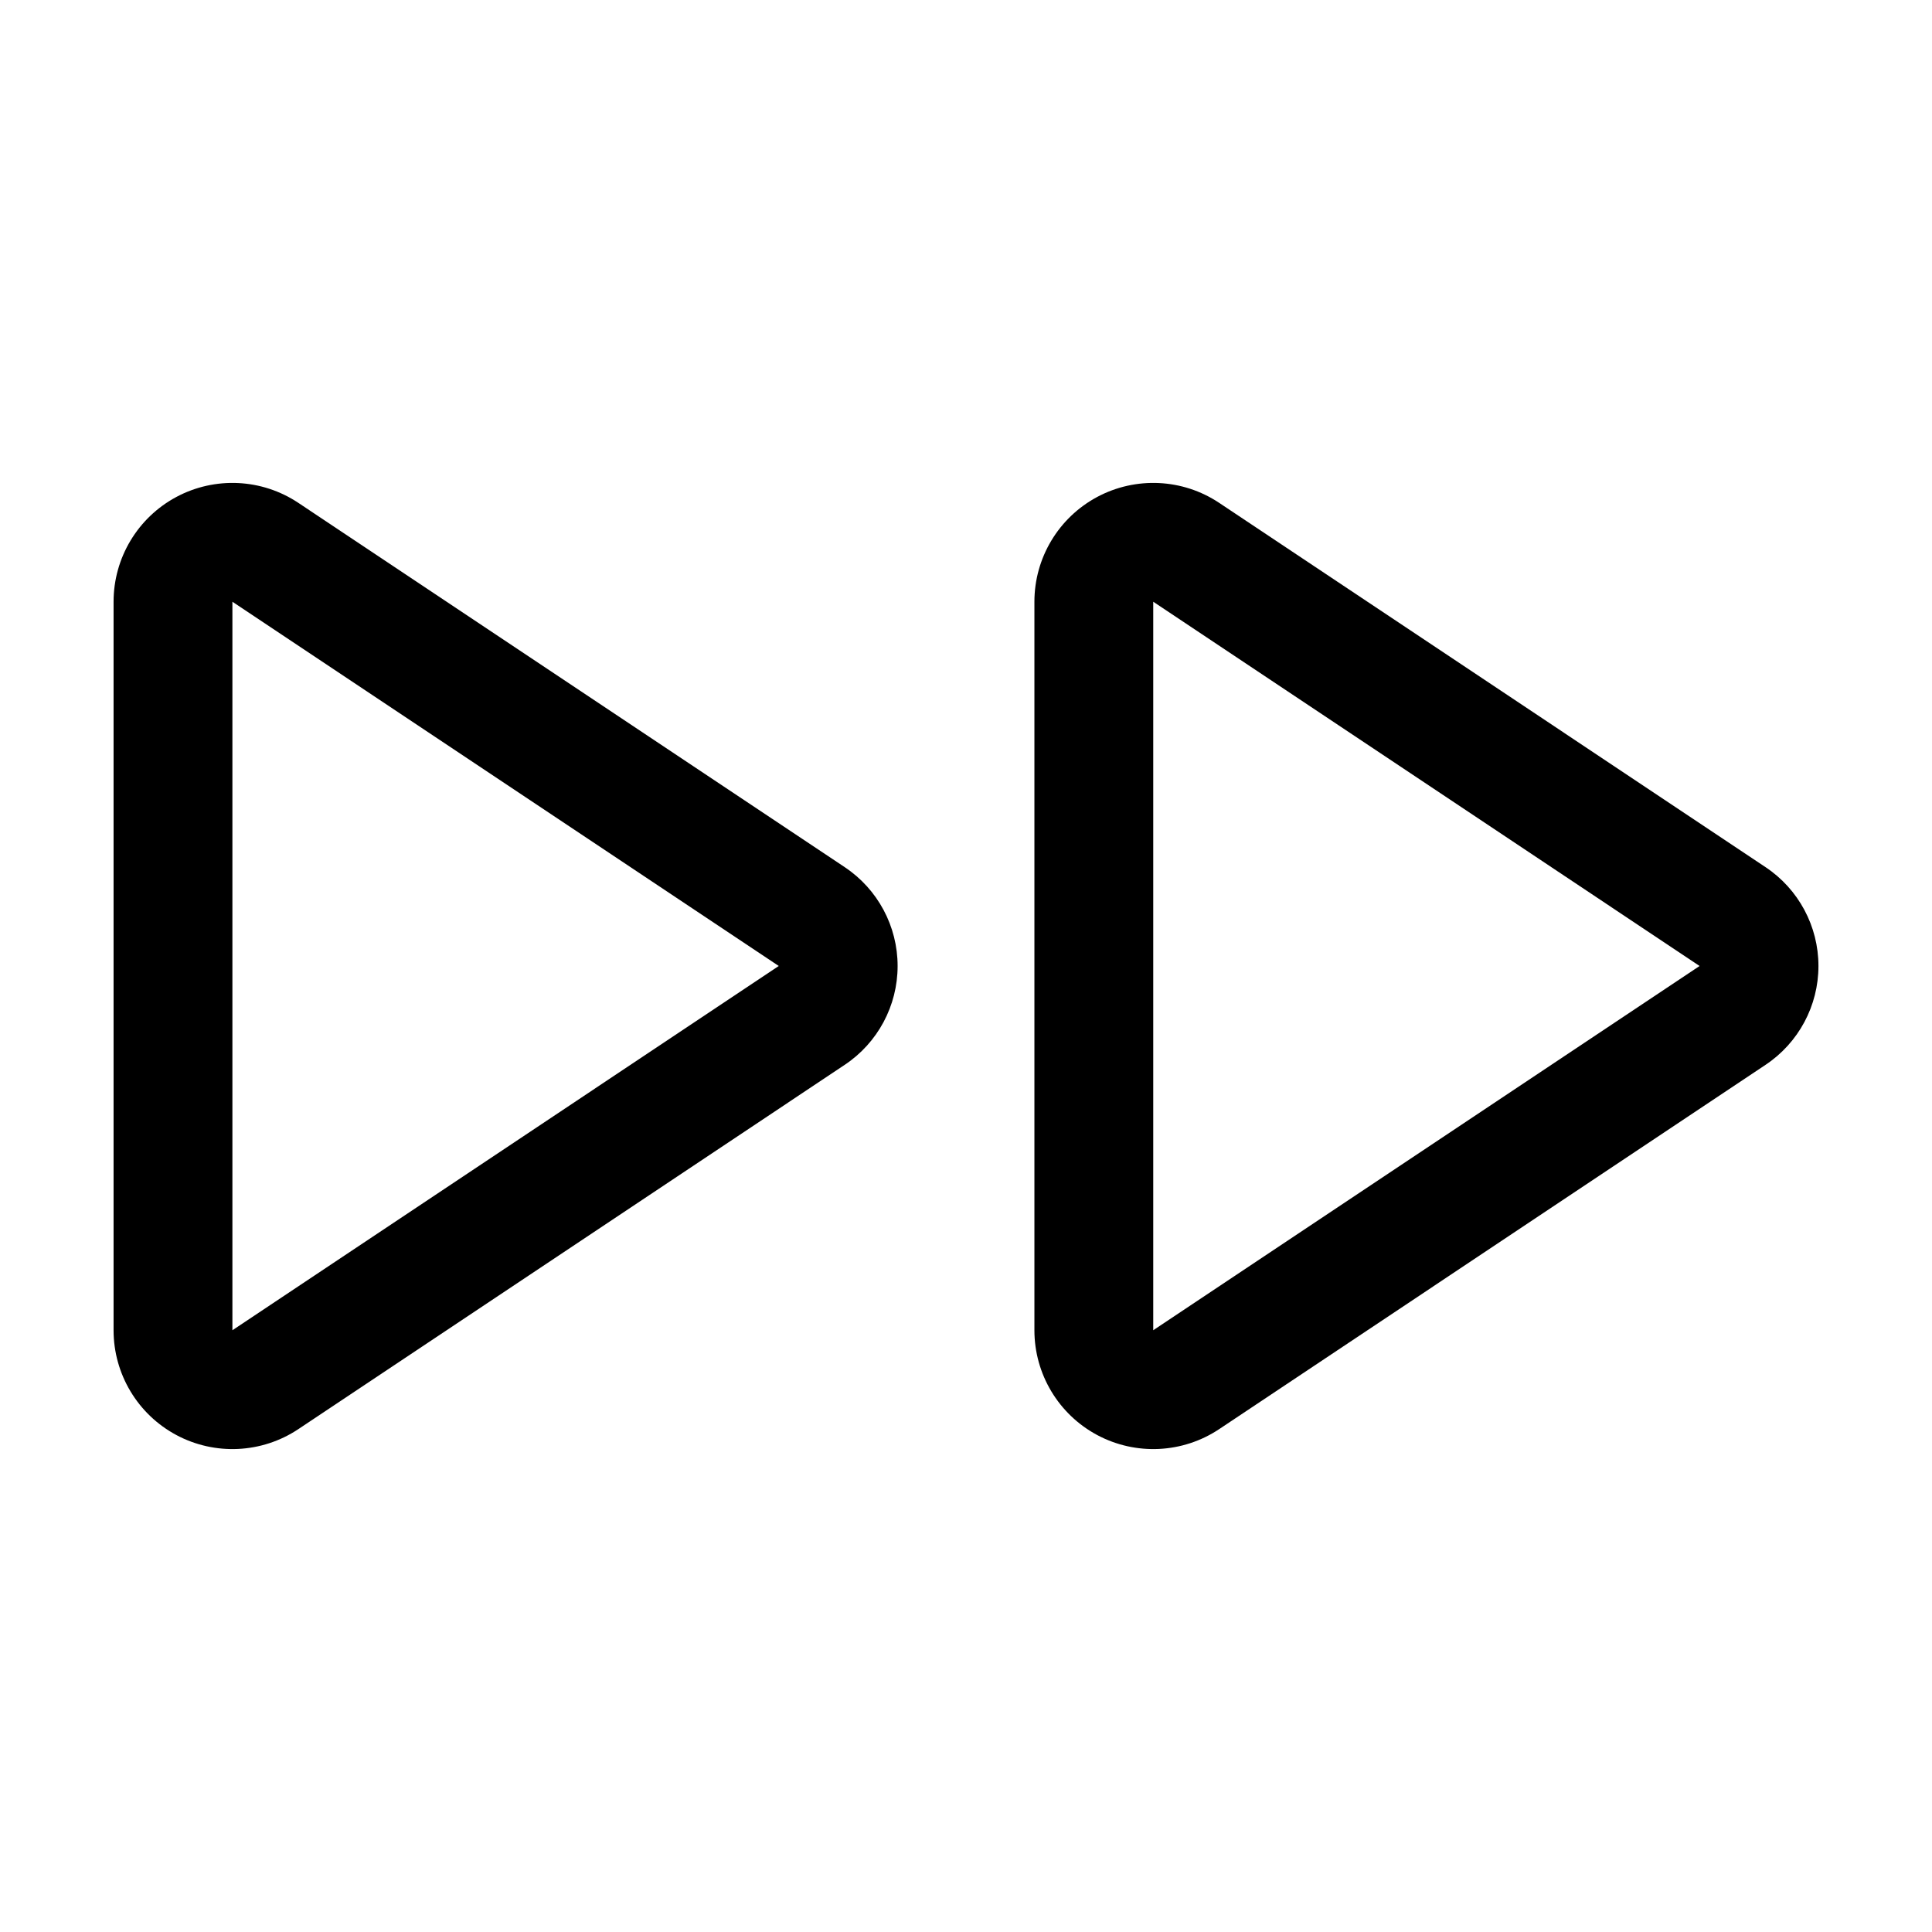
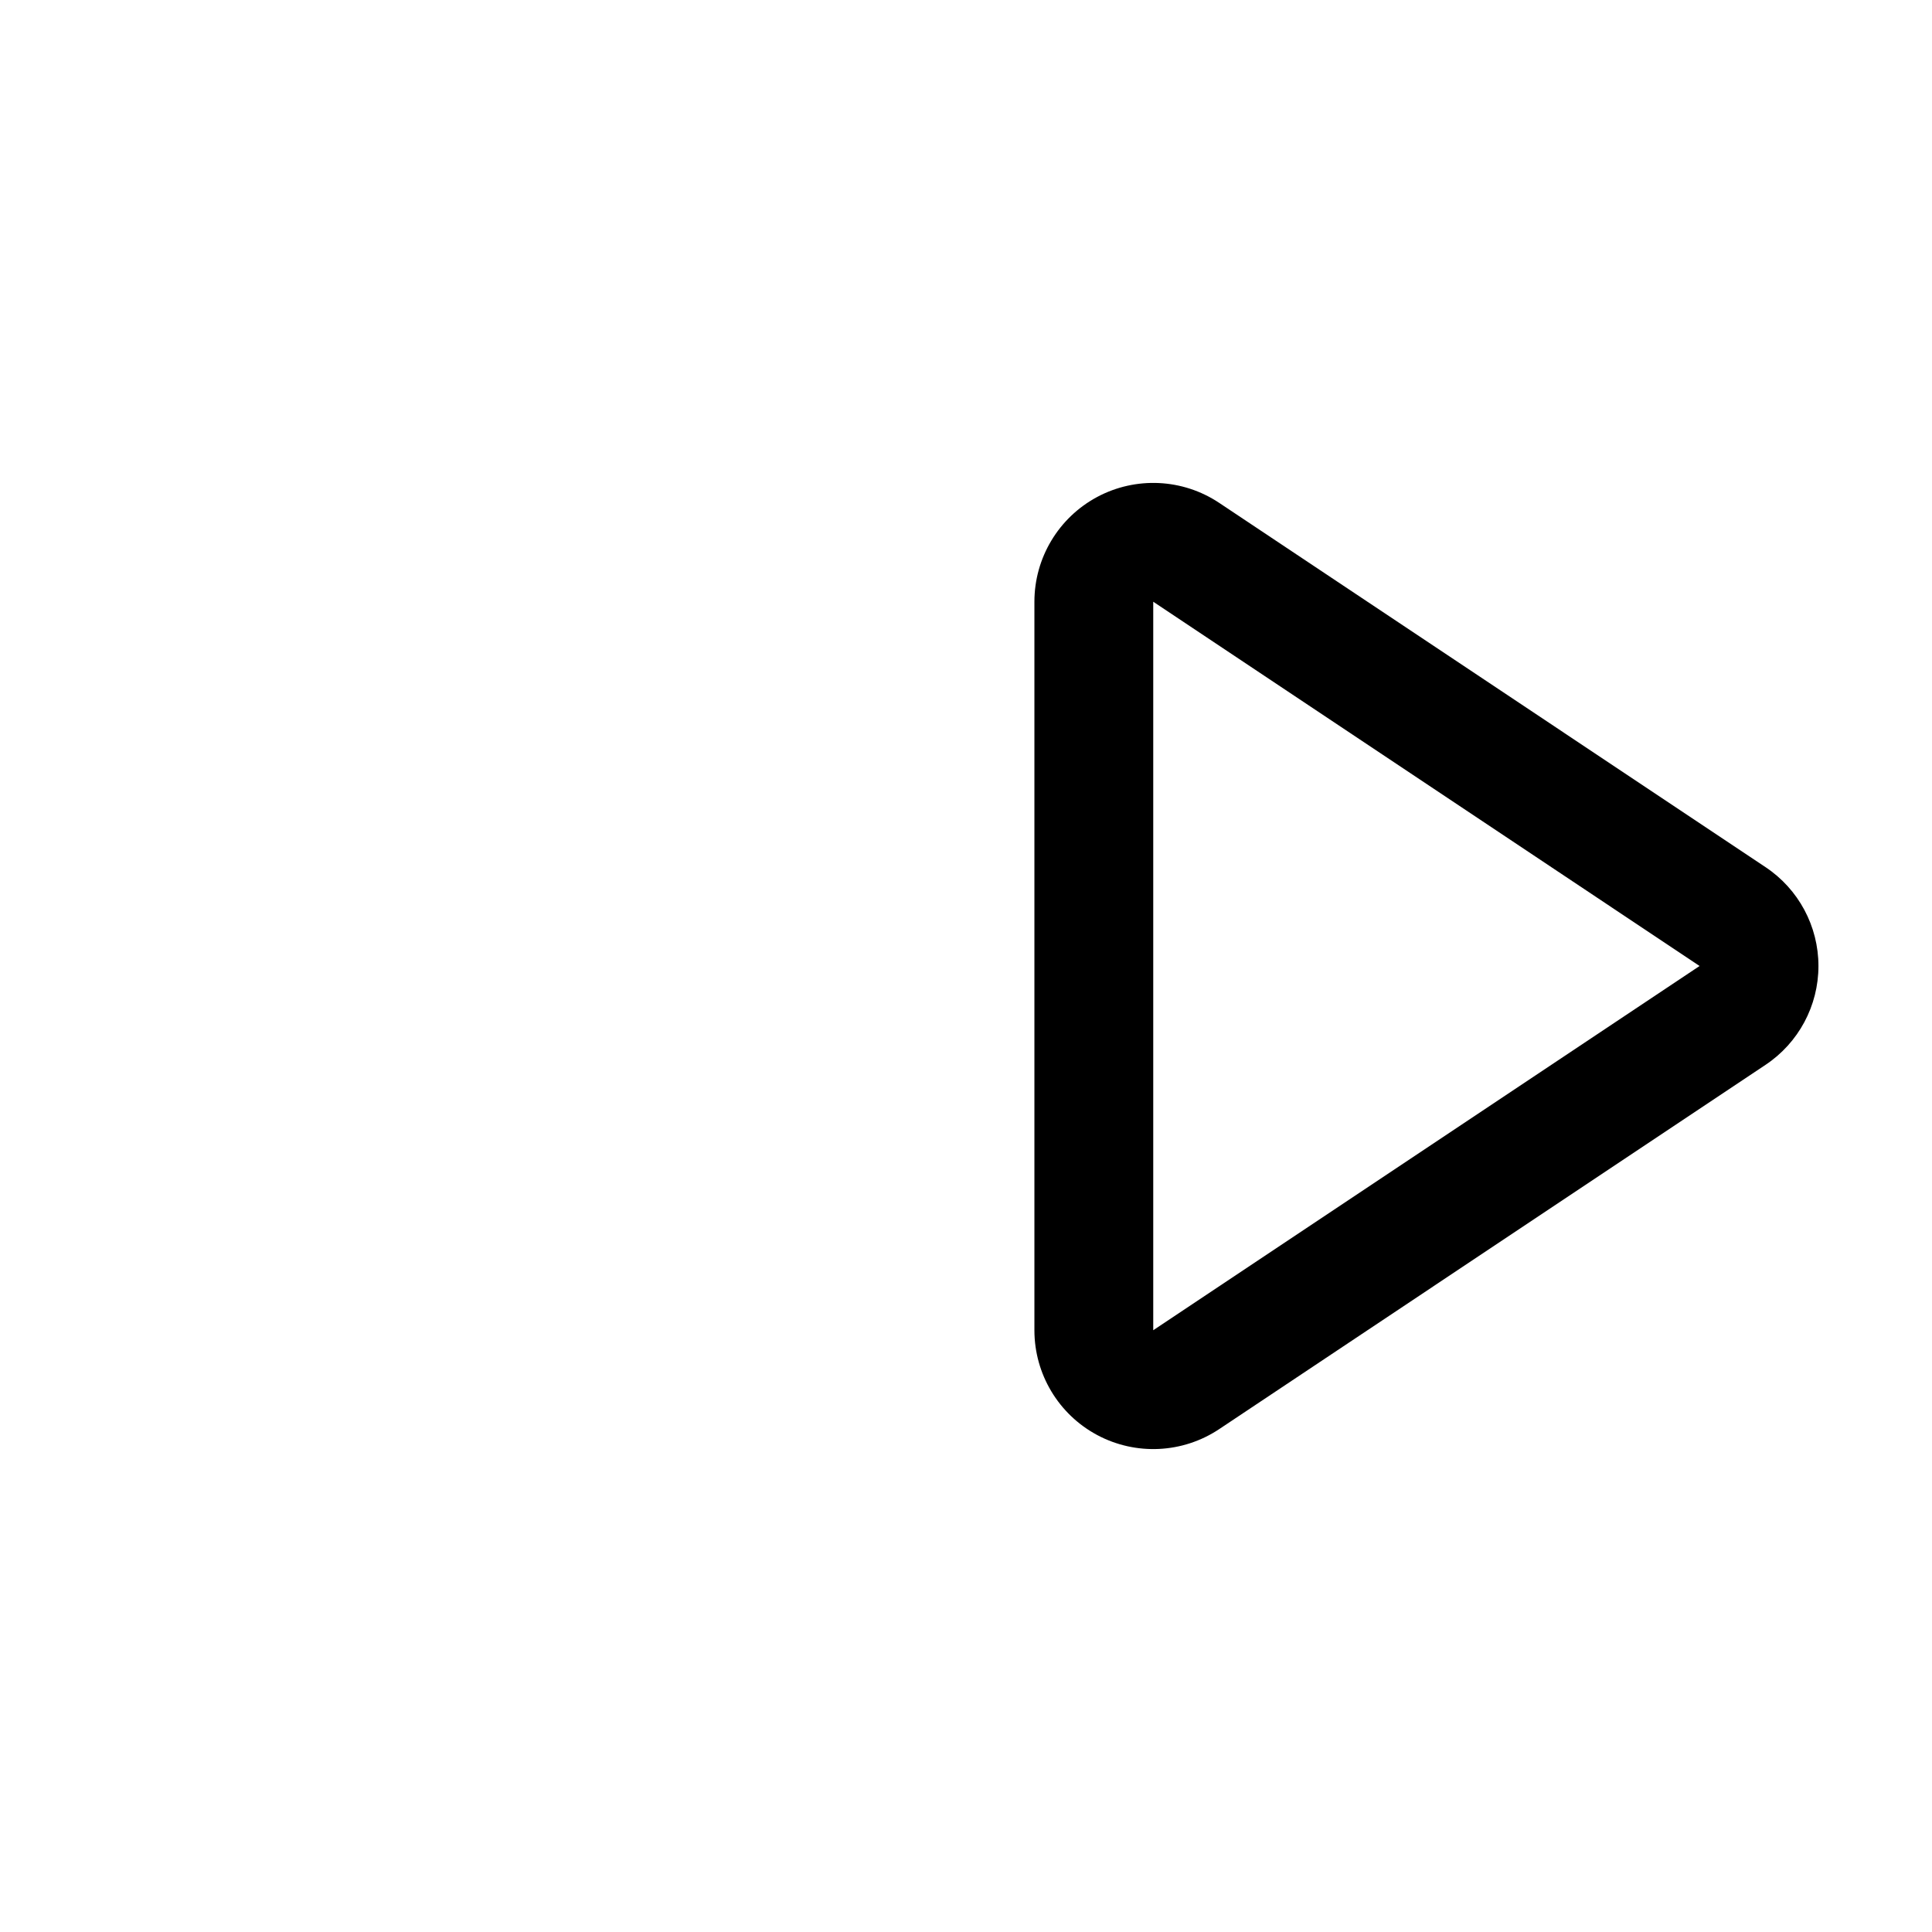
<svg xmlns="http://www.w3.org/2000/svg" fill="#000000" width="800px" height="800px" version="1.1" viewBox="144 144 512 512">
  <g fill-rule="evenodd">
-     <path d="m367.85 373.8c-34.734-23.156-106.89-71.258-144.79-96.539-9.664-6.438-22.086-7.031-32.324-1.562-10.238 5.481-16.637 16.152-16.637 27.77v193.06c0 11.617 6.394 22.289 16.637 27.77 10.238 5.473 22.66 4.875 32.324-1.562 37.91-25.281 110.06-73.387 144.79-96.539 8.766-5.836 14.027-15.668 14.027-26.199s-5.262-20.363-14.027-26.199zm-162.26-70.332v193.06l144.79-96.531-144.79-96.531z" />
-     <path d="m611.88 373.8c-34.734-23.156-106.89-71.258-144.79-96.539-9.664-6.438-22.086-7.031-32.324-1.562-10.238 5.481-16.637 16.152-16.637 27.77v193.06c0 11.617 6.394 22.289 16.637 27.77 10.238 5.473 22.66 4.875 32.324-1.562 37.91-25.281 110.06-73.387 144.79-96.539 8.766-5.836 14.027-15.668 14.027-26.199s-5.262-20.363-14.027-26.199zm-162.26-70.332v193.06l144.79-96.531-144.79-96.531z" />
+     <path d="m611.88 373.8c-34.734-23.156-106.89-71.258-144.79-96.539-9.664-6.438-22.086-7.031-32.324-1.562-10.238 5.481-16.637 16.152-16.637 27.77v193.06c0 11.617 6.394 22.289 16.637 27.77 10.238 5.473 22.66 4.875 32.324-1.562 37.91-25.281 110.06-73.387 144.79-96.539 8.766-5.836 14.027-15.668 14.027-26.199s-5.262-20.363-14.027-26.199zm-162.26-70.332v193.06l144.79-96.531-144.79-96.531" />
  </g>
</svg>